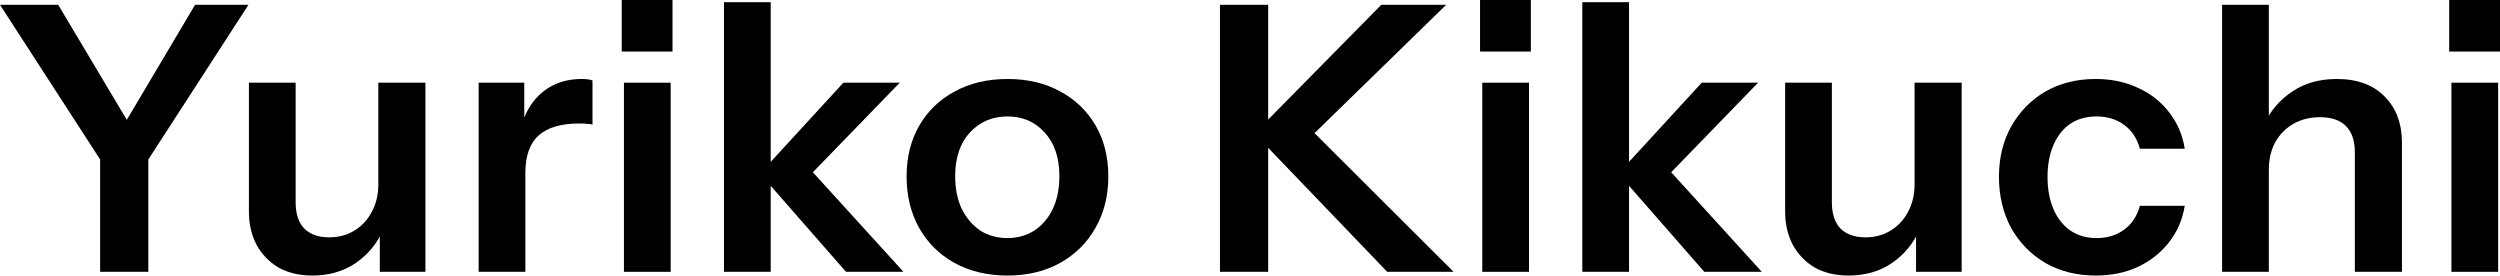
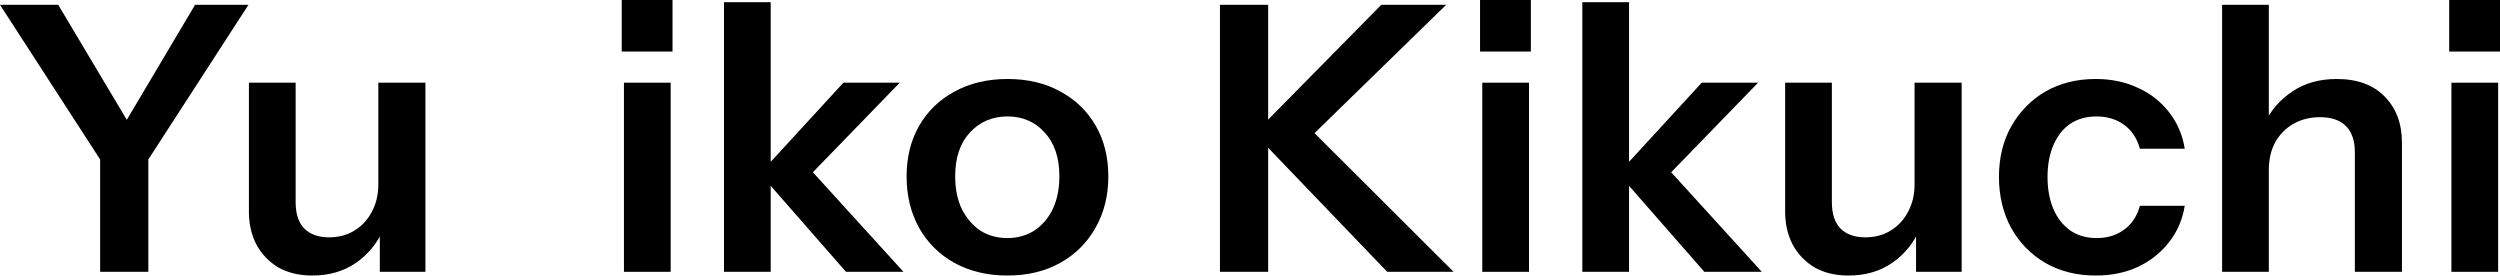
<svg xmlns="http://www.w3.org/2000/svg" fill="none" height="100%" overflow="visible" preserveAspectRatio="none" style="display: block;" viewBox="0 0 770 85" width="100%">
  <g id="Yuriko Kikuchi">
    <path d="M30.838 83.719V49.112L0 1.485H17.932L43.059 43.63H35.064L60.077 1.485H76.524L45.686 49.112V83.719H30.838Z" fill="black" />
    <path d="M96.195 84.861C92.16 84.861 88.657 84.024 85.688 82.349C82.794 80.597 80.548 78.237 78.949 75.267C77.426 72.298 76.665 68.947 76.665 65.216V25.47H91.056V62.247C91.056 65.826 91.931 68.529 93.683 70.356C95.51 72.183 98.061 73.097 101.335 73.097C104.304 73.097 106.893 72.412 109.101 71.041C111.386 69.671 113.175 67.767 114.47 65.331C115.84 62.818 116.525 60.001 116.525 56.879L118.01 70.813C116.107 75.077 113.251 78.503 109.444 81.092C105.713 83.605 101.297 84.861 96.195 84.861ZM116.982 83.719V70.013H116.525V25.47H131.031V83.719H116.982Z" fill="black" />
-     <path d="M147.422 83.719V25.47H161.471V39.518H161.813V83.719H147.422ZM161.813 53.338L160.328 39.518C161.699 34.569 164.021 30.8 167.295 28.211C170.57 25.622 174.491 24.328 179.06 24.328C180.659 24.328 181.801 24.48 182.486 24.785V38.376C182.105 38.224 181.572 38.148 180.887 38.148C180.202 38.071 179.364 38.033 178.374 38.033C172.816 38.033 168.666 39.252 165.925 41.688C163.184 44.125 161.813 48.008 161.813 53.338Z" fill="black" />
    <path d="M192.175 83.719V25.47H206.566V83.719H192.175ZM191.49 15.876V0H207.137V15.876H191.49Z" fill="black" />
    <path d="M222.987 83.719V0.685H237.378V83.719H222.987ZM260.563 83.719L234.065 53.452L259.764 25.47H277.124L247.428 56.079L248.228 50.711L278.266 83.719H260.563Z" fill="black" />
    <path d="M310.299 84.861C304.131 84.861 298.687 83.567 293.966 80.978C289.322 78.389 285.705 74.81 283.116 70.242C280.527 65.597 279.233 60.305 279.233 54.366C279.233 48.427 280.527 43.211 283.116 38.719C285.705 34.226 289.322 30.724 293.966 28.211C298.687 25.622 304.131 24.328 310.299 24.328C316.543 24.328 321.987 25.622 326.632 28.211C331.276 30.724 334.893 34.226 337.482 38.719C340.071 43.211 341.365 48.427 341.365 54.366C341.365 60.305 340.033 65.597 337.368 70.242C334.779 74.81 331.162 78.389 326.517 80.978C321.873 83.567 316.466 84.861 310.299 84.861ZM310.299 73.326C313.345 73.326 316.086 72.564 318.522 71.041C320.959 69.442 322.863 67.234 324.233 64.417C325.604 61.523 326.289 58.135 326.289 54.252C326.289 48.541 324.766 44.049 321.72 40.775C318.751 37.5 314.944 35.863 310.299 35.863C305.654 35.863 301.809 37.5 298.763 40.775C295.718 44.049 294.195 48.541 294.195 54.252C294.195 58.135 294.88 61.523 296.251 64.417C297.697 67.234 299.601 69.442 301.961 71.041C304.398 72.564 307.177 73.326 310.299 73.326Z" fill="black" />
    <path d="M375.748 83.719V1.485H390.596V83.719H375.748ZM386.484 41.003L425.431 1.485H445.419L404.873 41.003H386.484ZM427.259 83.719L386.256 41.003H404.873L447.703 83.719H427.259Z" fill="black" />
    <path d="M456.541 83.719V25.47H470.932V83.719H456.541ZM455.856 15.876V0H471.504V15.876H455.856Z" fill="black" />
    <path d="M487.353 83.719V0.685H501.744V83.719H487.353ZM524.929 83.719L498.431 53.452L524.13 25.47H541.49L511.794 56.079L512.594 50.711L542.632 83.719H524.929Z" fill="black" />
    <path d="M569.355 84.861C565.319 84.861 561.817 84.024 558.847 82.349C555.954 80.597 553.707 78.237 552.108 75.267C550.586 72.298 549.824 68.947 549.824 65.216V25.47H564.215V62.247C564.215 65.826 565.091 68.529 566.842 70.356C568.67 72.183 571.22 73.097 574.494 73.097C577.464 73.097 580.053 72.412 582.261 71.041C584.545 69.671 586.335 67.767 587.629 65.331C589 62.818 589.685 60.001 589.685 56.879L591.17 70.813C589.266 75.077 586.411 78.503 582.604 81.092C578.873 83.605 574.456 84.861 569.355 84.861ZM590.142 83.719V70.013H589.685V25.47H604.19V83.719H590.142Z" fill="black" />
    <path d="M645.489 84.861C639.626 84.861 634.448 83.567 629.955 80.978C625.539 78.389 622.036 74.81 619.448 70.242C616.935 65.597 615.679 60.343 615.679 54.48C615.679 48.617 616.935 43.44 619.448 38.947C622.036 34.379 625.539 30.8 629.955 28.211C634.448 25.622 639.626 24.328 645.489 24.328C650.286 24.328 654.626 25.241 658.509 27.069C662.392 28.82 665.59 31.333 668.103 34.607C670.616 37.805 672.215 41.536 672.9 45.8H659.08C658.242 42.678 656.643 40.242 654.283 38.49C651.923 36.739 649.067 35.863 645.717 35.863C642.595 35.863 639.892 36.625 637.608 38.148C635.4 39.67 633.686 41.84 632.468 44.658C631.25 47.475 630.641 50.749 630.641 54.48C630.641 58.287 631.25 61.6 632.468 64.417C633.686 67.234 635.438 69.442 637.722 71.041C640.006 72.564 642.671 73.326 645.717 73.326C649.067 73.326 651.923 72.45 654.283 70.699C656.643 68.947 658.242 66.511 659.08 63.389H672.9C672.215 67.653 670.578 71.422 667.989 74.696C665.476 77.894 662.278 80.407 658.395 82.234C654.588 83.986 650.286 84.861 645.489 84.861Z" fill="black" />
    <path d="M684.408 83.719V1.485H698.799V83.719H684.408ZM725.297 83.719V46.942C725.297 43.363 724.383 40.66 722.556 38.833C720.728 37.005 718.063 36.092 714.561 36.092C711.515 36.092 708.774 36.777 706.337 38.148C703.977 39.518 702.111 41.422 700.741 43.858C699.446 46.295 698.799 49.112 698.799 52.31L697.314 38.376C699.294 34.112 702.187 30.724 705.994 28.211C709.802 25.622 714.37 24.328 719.7 24.328C726.02 24.328 730.931 26.117 734.434 29.696C738.012 33.274 739.802 38.033 739.802 43.972V83.719H725.297Z" fill="black" />
    <path d="M755.038 83.719V25.47H769.429V83.719H755.038ZM754.353 15.876V0H770V15.876H754.353Z" fill="black" />
  </g>
</svg>